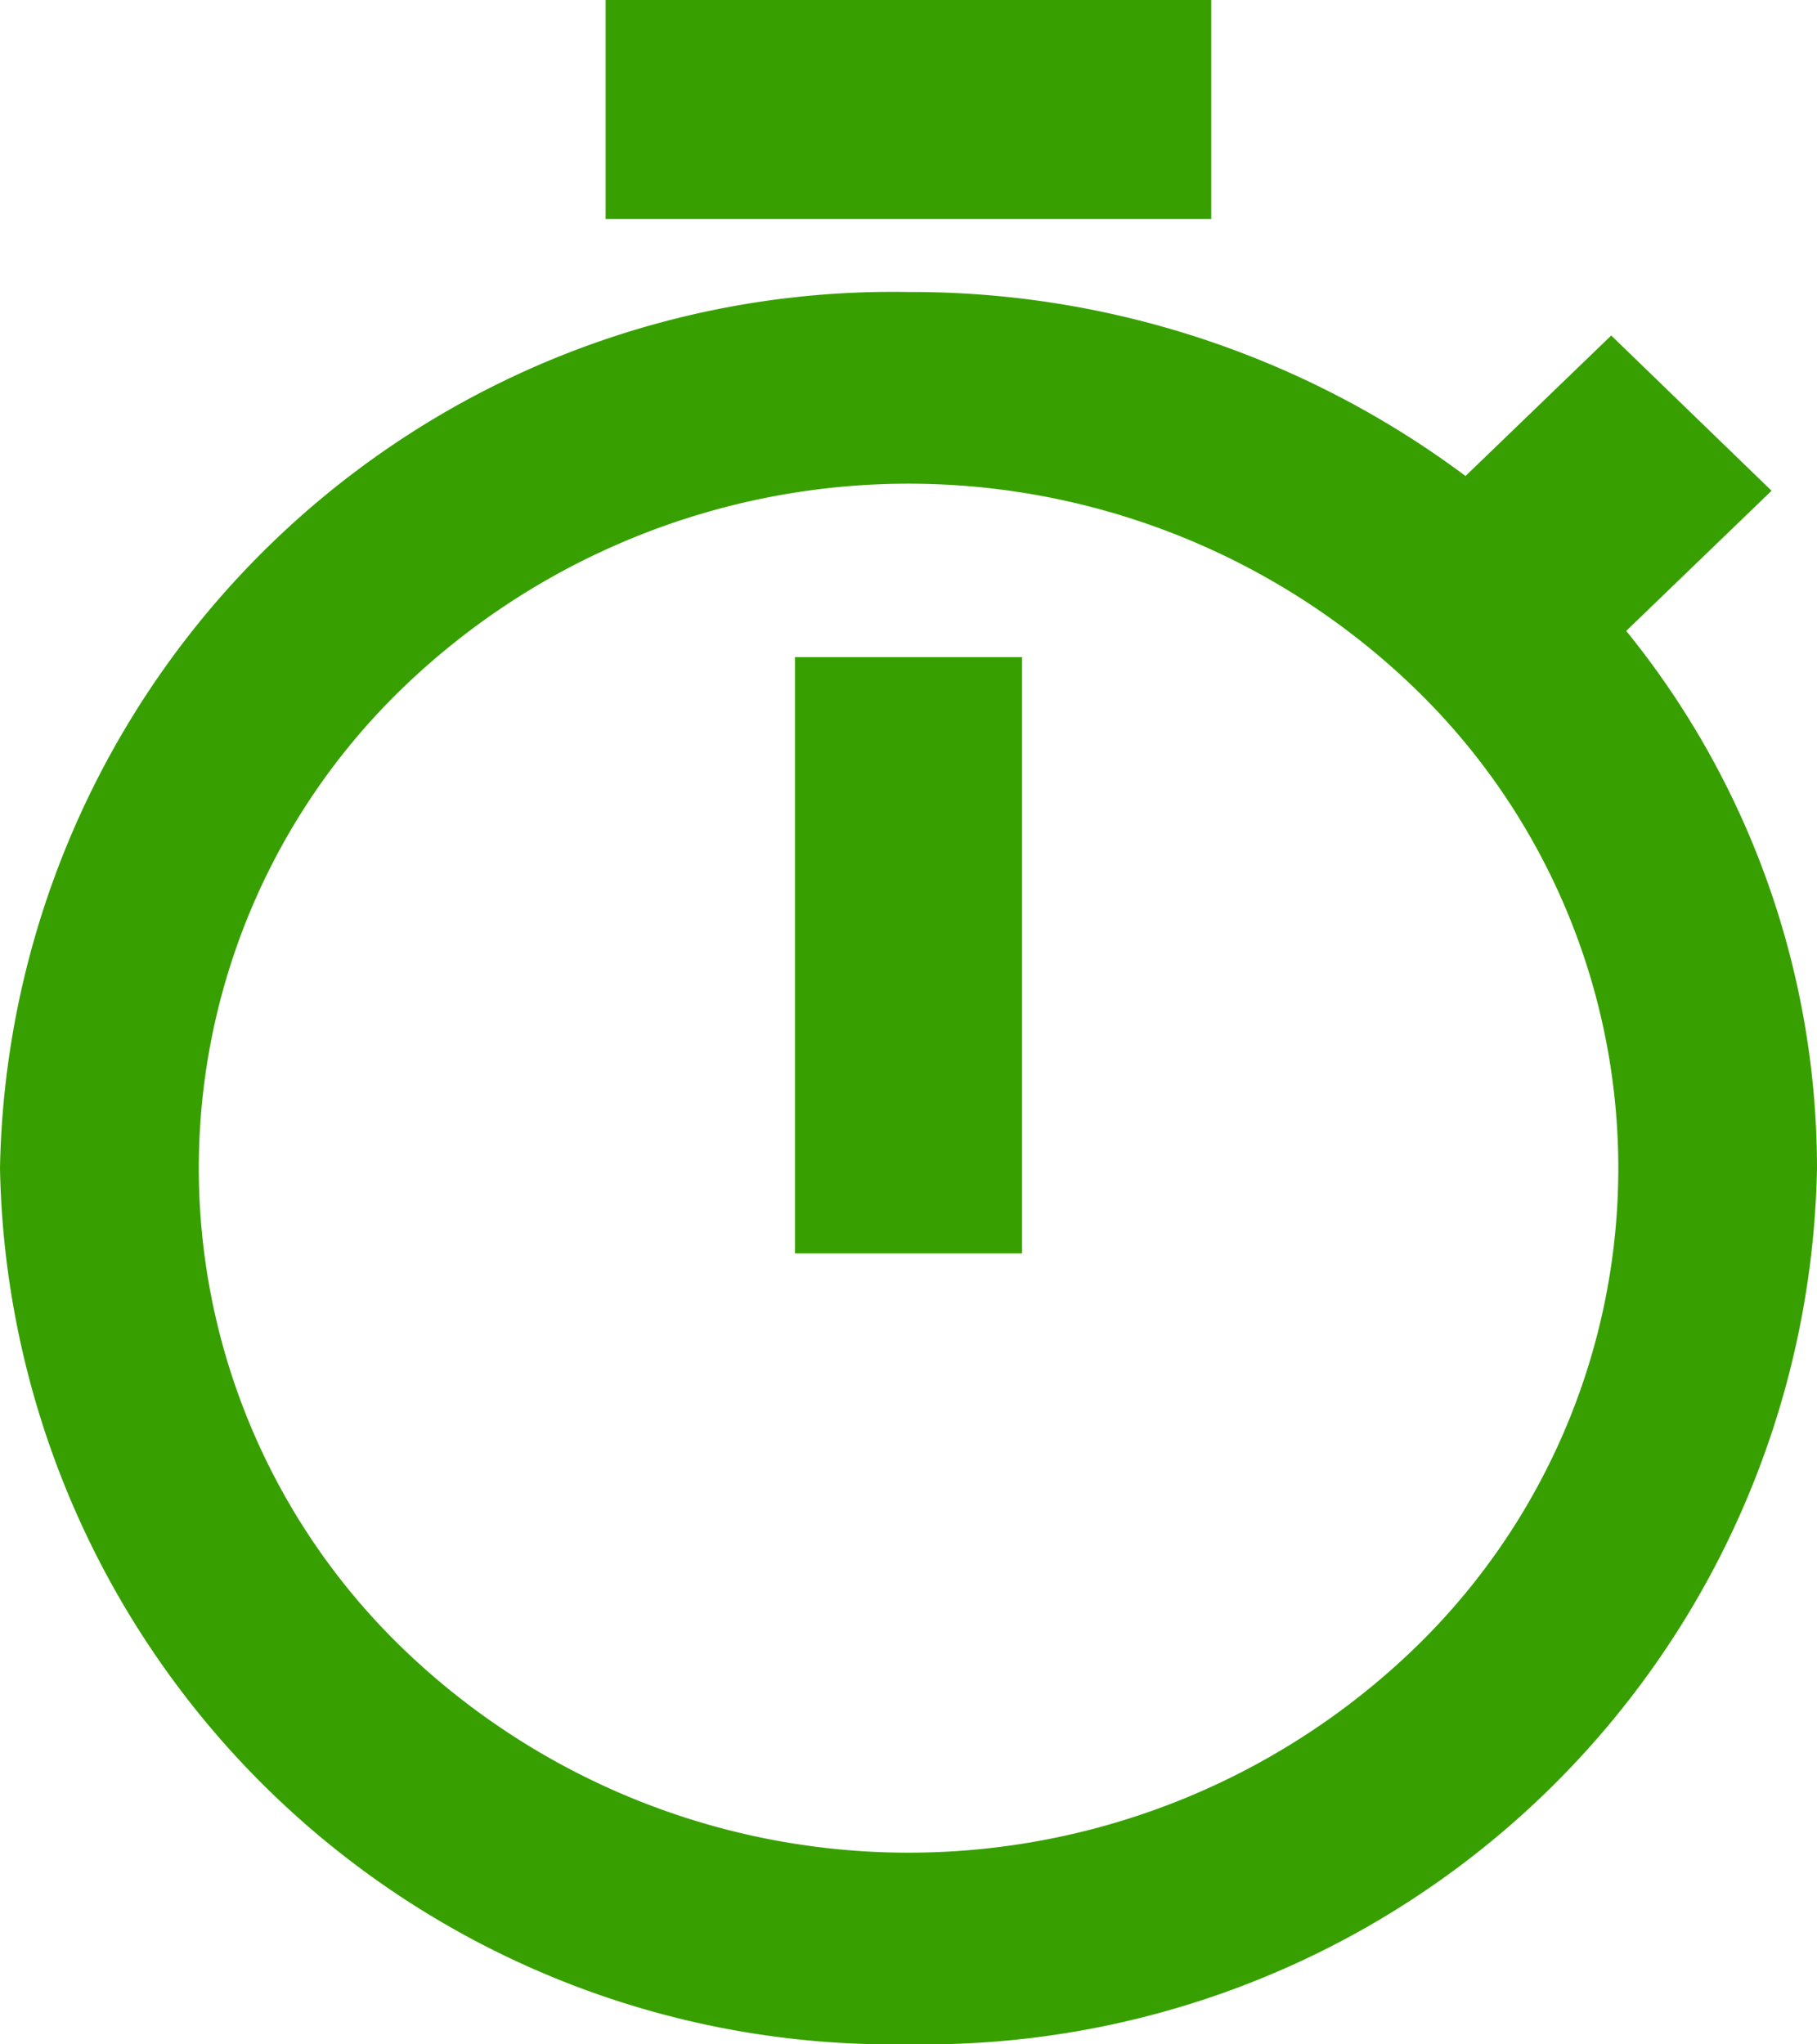
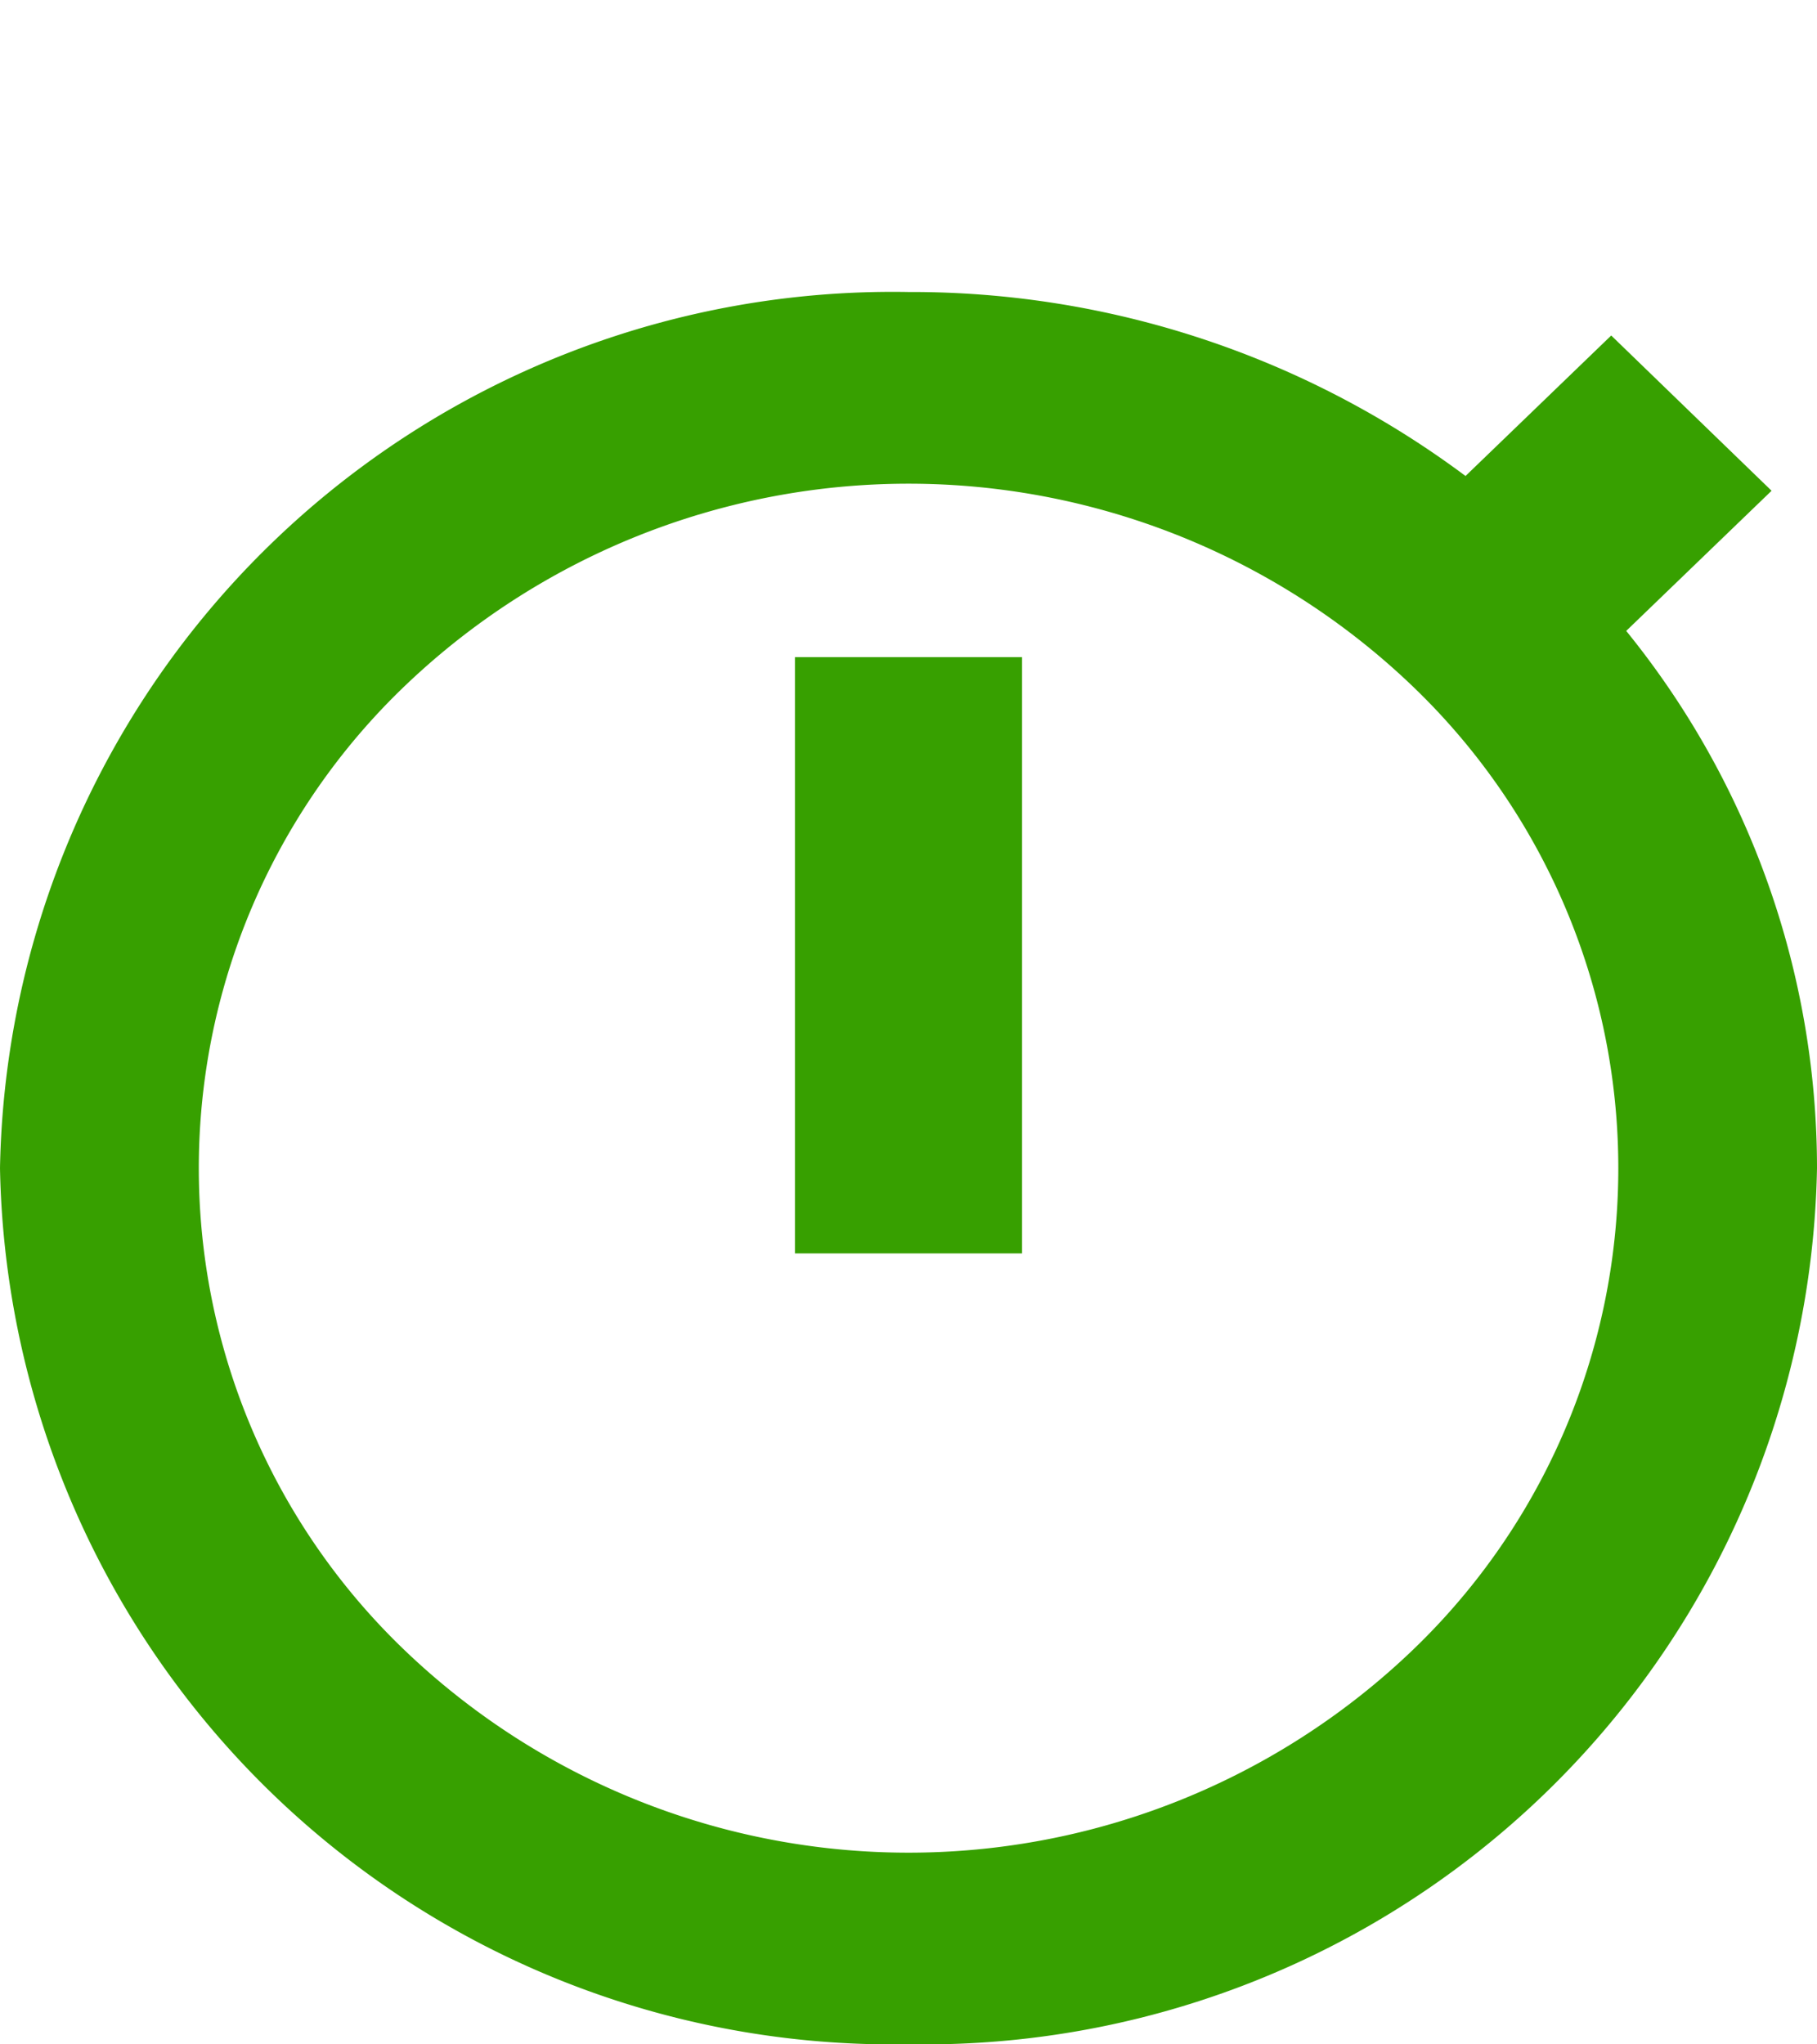
<svg xmlns="http://www.w3.org/2000/svg" width="16" height="18" viewBox="0 0 16 18">
  <g id="Icon_ionic-md-stopwatch" data-name="Icon ionic-md-stopwatch" transform="translate(-4.5 -2.25)">
    <path id="Path_416" data-name="Path 416" d="M16.313,17.625h2v-5.25h-2Z" transform="translate(-4.813 -4.339)" fill="#37a000" />
    <g id="Group_1419" data-name="Group 1419" transform="translate(4.5 2.25)">
      <path id="Path_417" data-name="Path 417" d="M18.82,9.734,20.1,8.5,18.688,7.133,17.405,8.37A8.155,8.155,0,0,0,12.5,6.75a7.861,7.861,0,0,0-8,7.714,7.861,7.861,0,0,0,8,7.714,7.861,7.861,0,0,0,8-7.714A7.507,7.507,0,0,0,18.82,9.734Zm-1.9,8.992a6.415,6.415,0,0,1-8.839,0,5.876,5.876,0,0,1,0-8.523,6.415,6.415,0,0,1,8.839,0,5.876,5.876,0,0,1,0,8.523Z" transform="translate(-4.5 -4.179)" fill="#37a000" />
-       <path id="Path_418" data-name="Path 418" d="M13.5,2.25h5.333V4.179H13.5Z" transform="translate(-8.167 -2.25)" fill="#37a000" />
    </g>
  </g>
</svg>